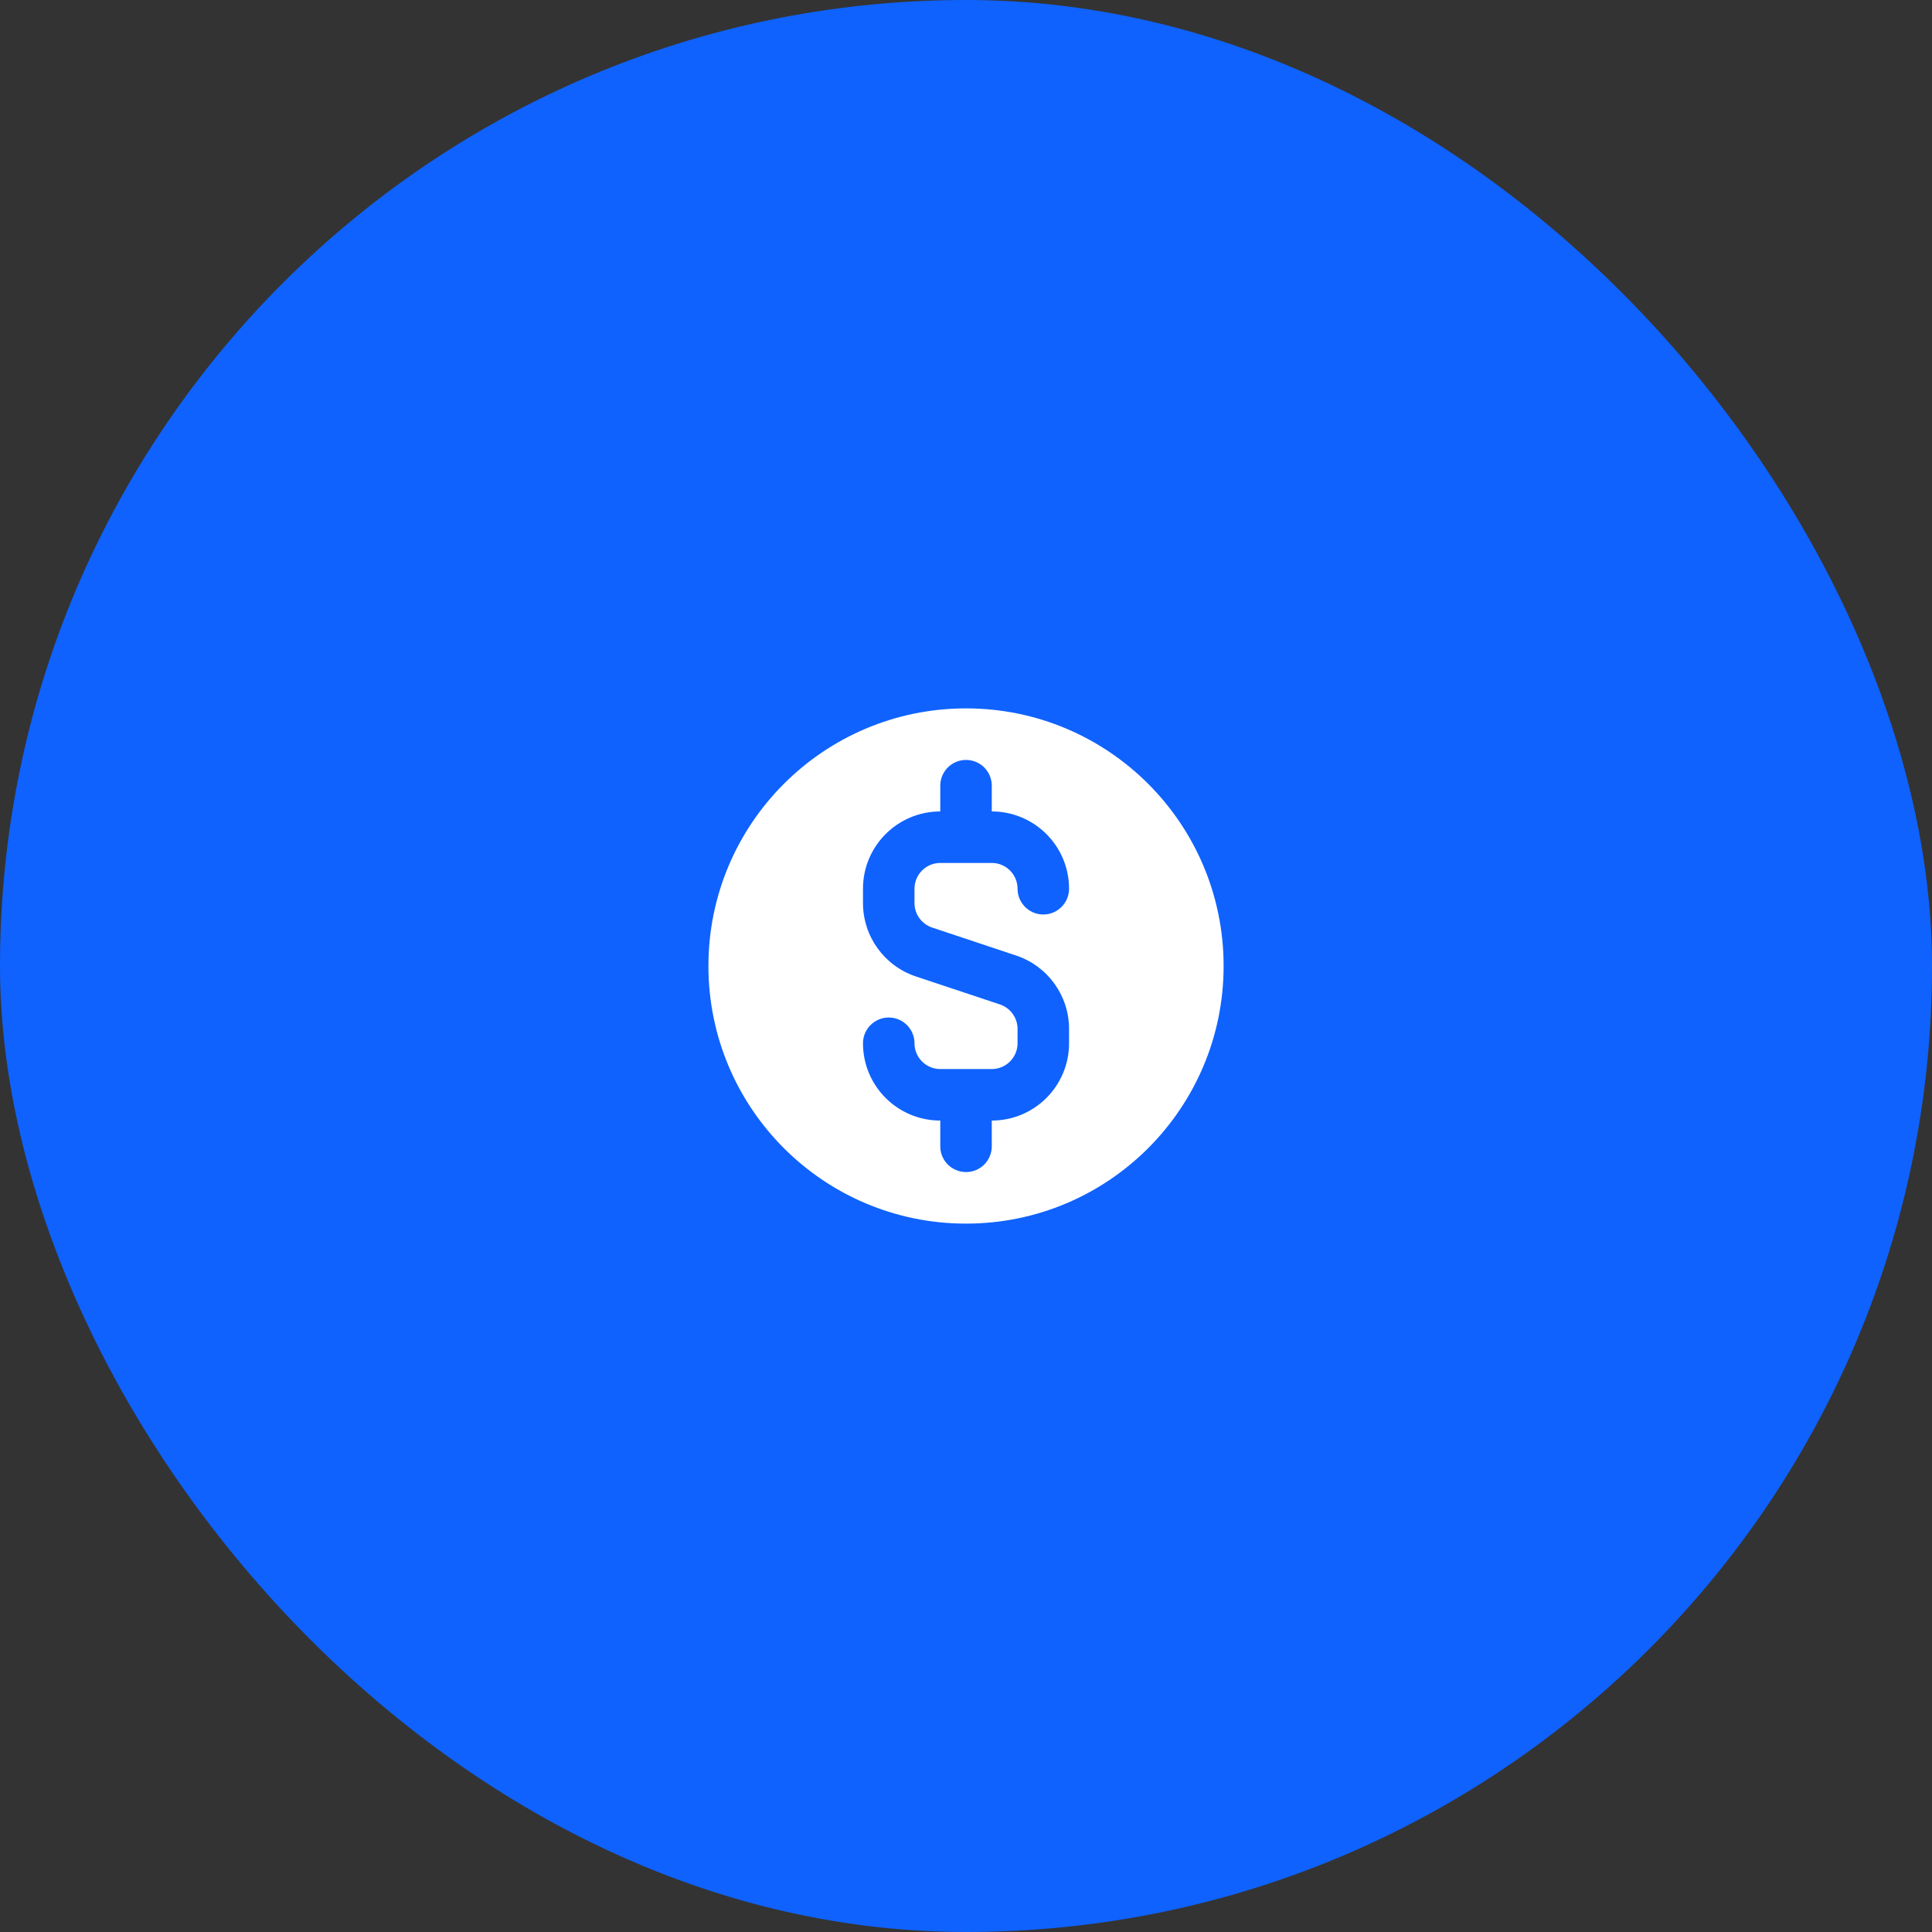
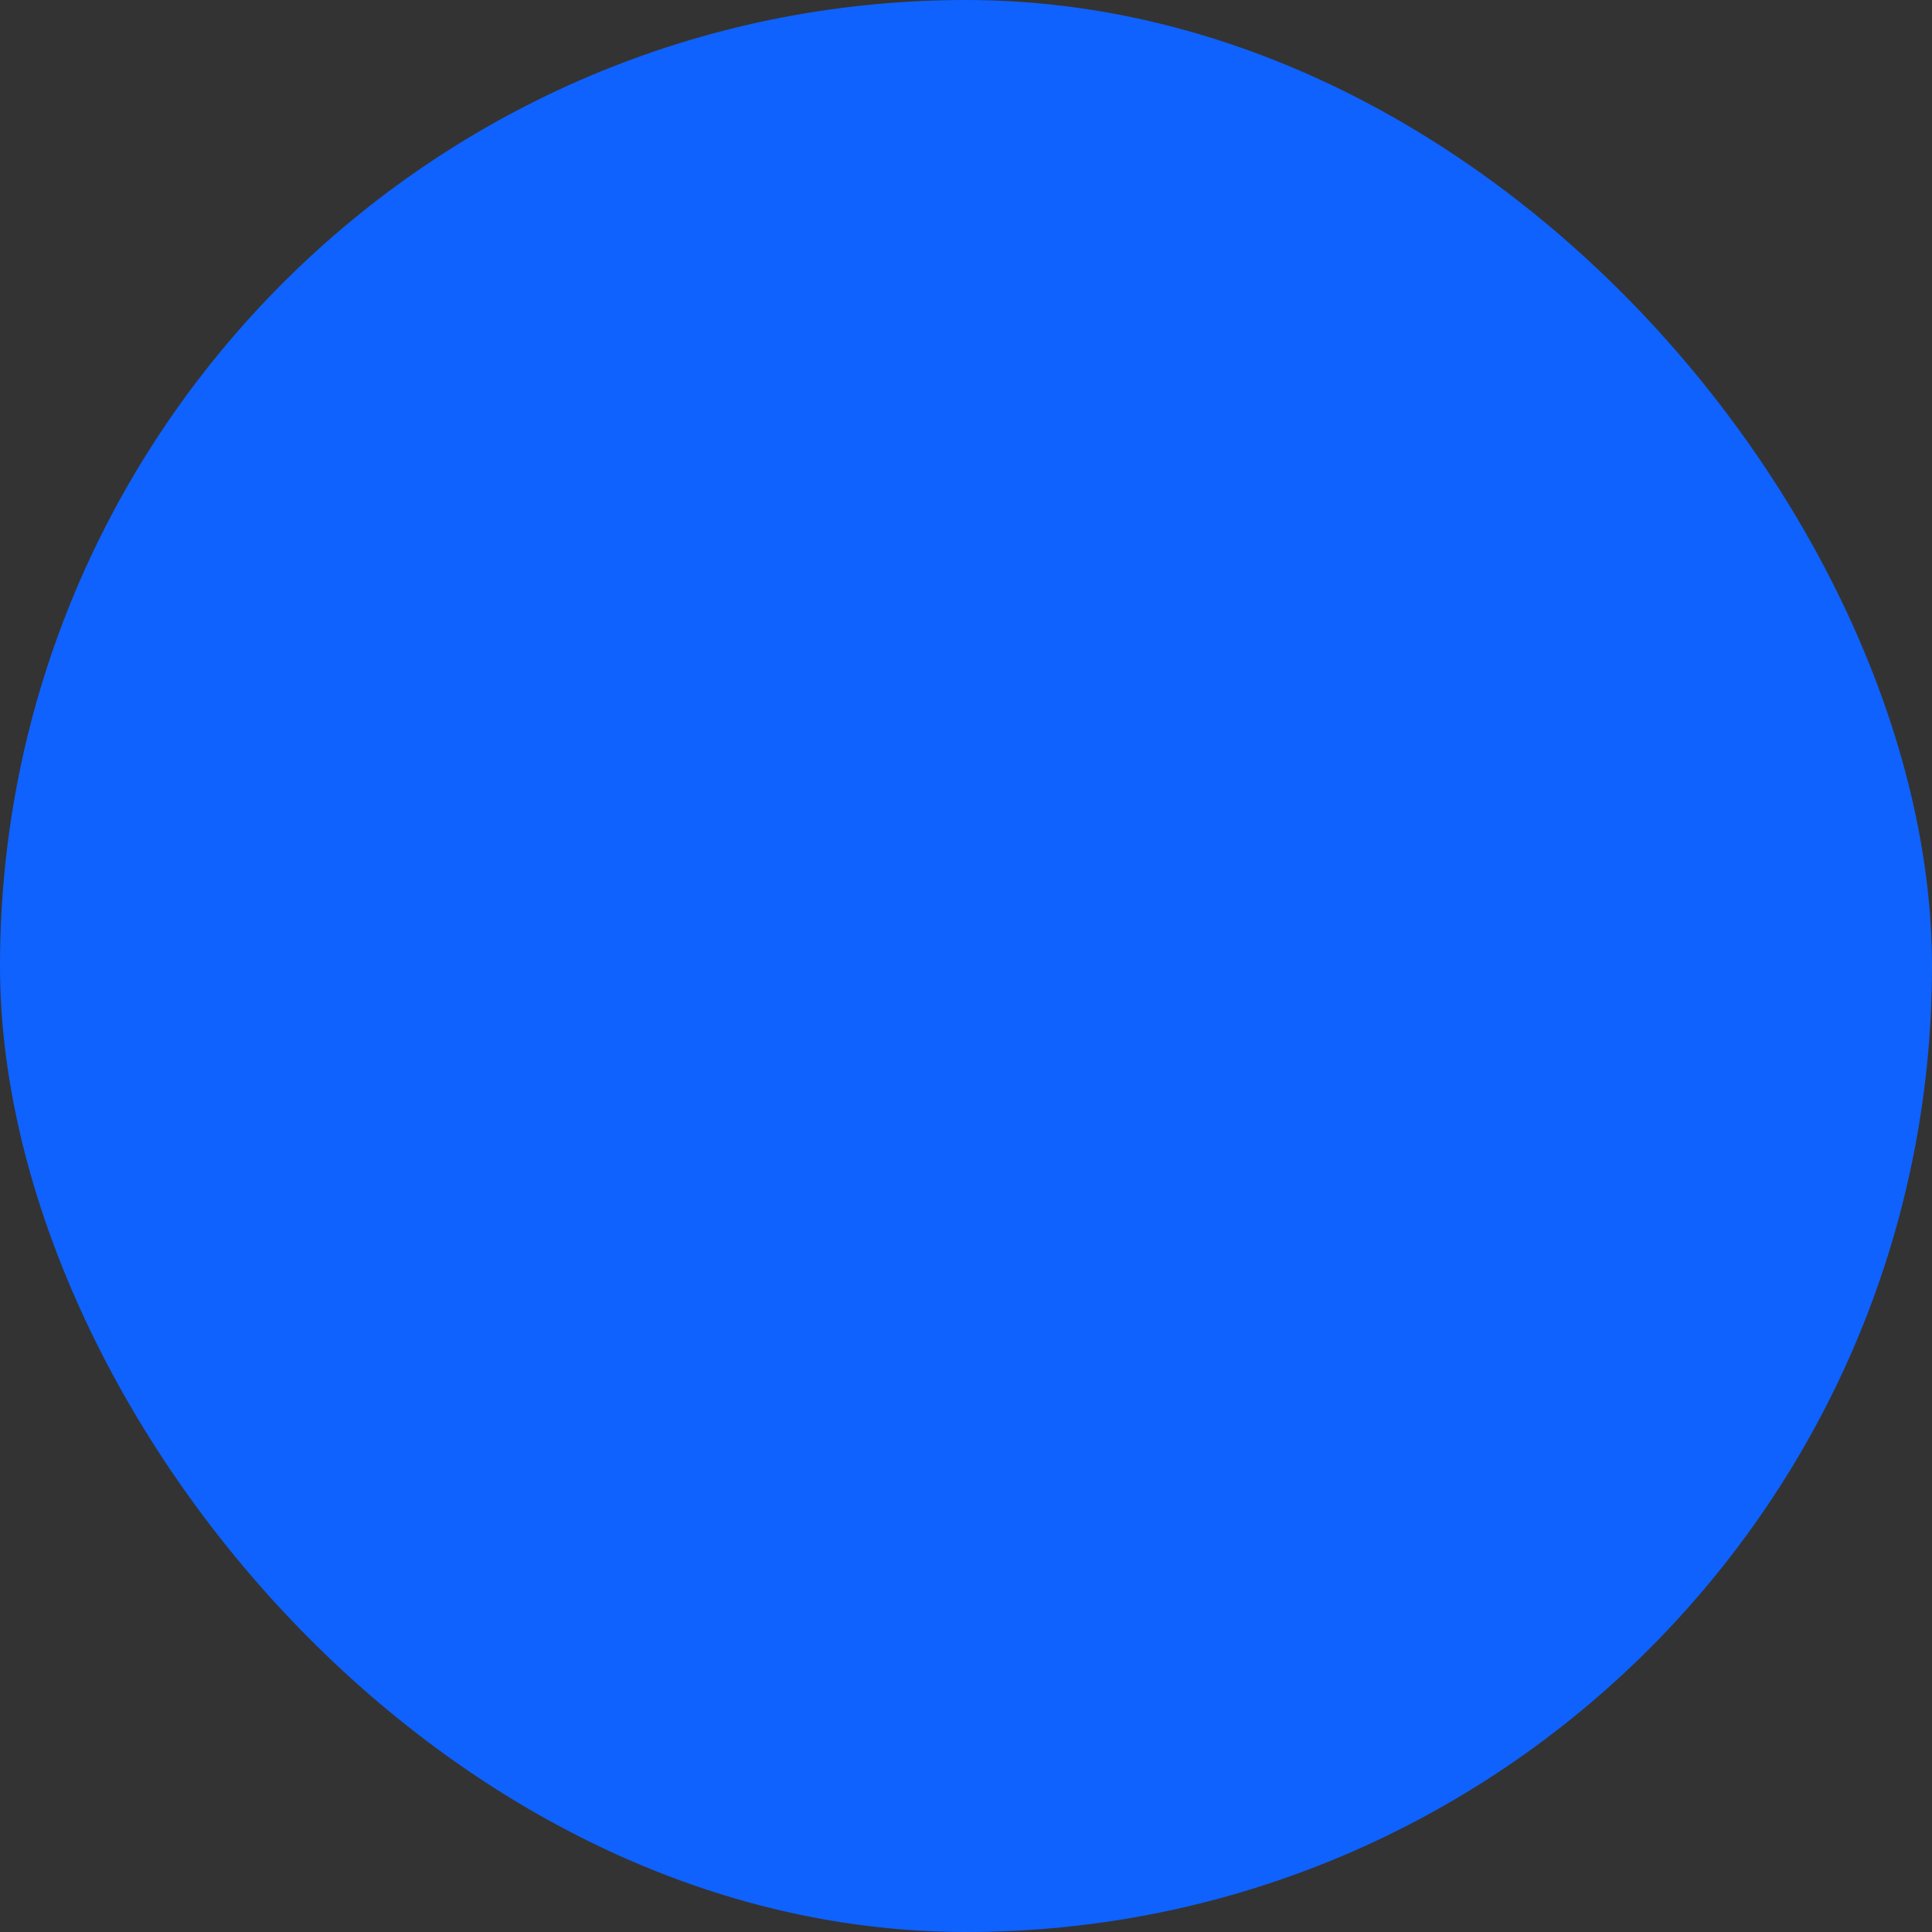
<svg xmlns="http://www.w3.org/2000/svg" width="50" height="50" viewBox="0 0 50 50" fill="none">
  <rect x="0" y="0" width="50" height="50" fill="#333333" stroke="none" />
  <rect width="50" height="50" rx="25" fill="#0F62FE" />
-   <path fill-rule="evenodd" clip-rule="evenodd" d="M25.001 31.667C28.683 31.667 31.667 28.682 31.667 25C31.667 21.318 28.683 18.333 25.001 18.333C21.319 18.333 18.334 21.318 18.334 25C18.334 28.682 21.319 31.667 25.001 31.667ZM23.667 23C23.667 22.632 23.966 22.333 24.334 22.333H25.667C26.035 22.333 26.334 22.632 26.334 23C26.334 23.368 26.633 23.667 27.001 23.667C27.369 23.667 27.667 23.368 27.667 23C27.667 21.895 26.772 21 25.667 21V20.333C25.667 19.965 25.369 19.667 25.001 19.667C24.633 19.667 24.334 19.965 24.334 20.333V21C23.229 21 22.334 21.895 22.334 23V23.372C22.334 24.233 22.885 24.997 23.701 25.27L25.878 25.995C26.15 26.086 26.334 26.341 26.334 26.628V27C26.334 27.368 26.035 27.667 25.667 27.667H24.334C23.966 27.667 23.667 27.368 23.667 27C23.667 26.632 23.369 26.333 23.001 26.333C22.633 26.333 22.334 26.632 22.334 27C22.334 28.105 23.229 29 24.334 29V29.667C24.334 30.035 24.633 30.333 25.001 30.333C25.369 30.333 25.667 30.035 25.667 29.667V29C26.772 29 27.667 28.105 27.667 27V26.628C27.667 25.767 27.116 25.003 26.3 24.73L24.123 24.005C23.851 23.914 23.667 23.659 23.667 23.372V23Z" fill="white" />
</svg>